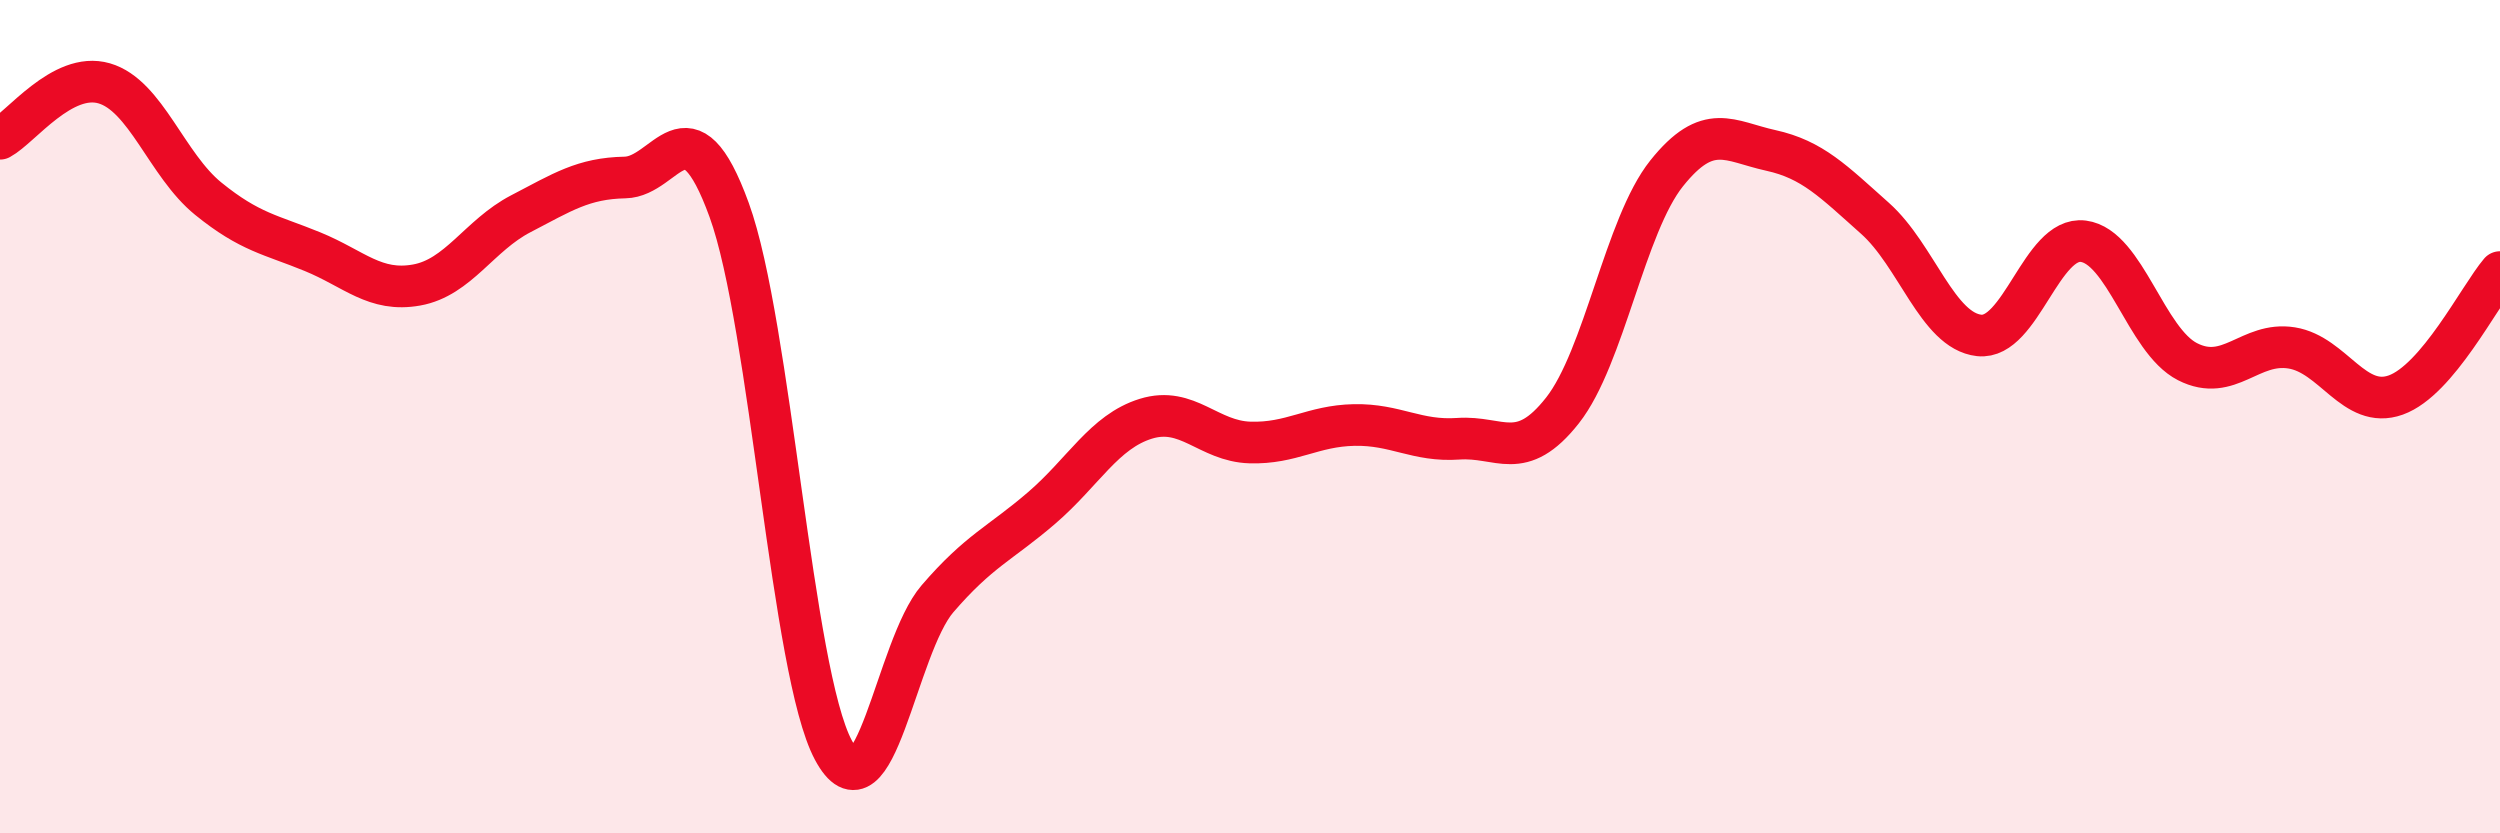
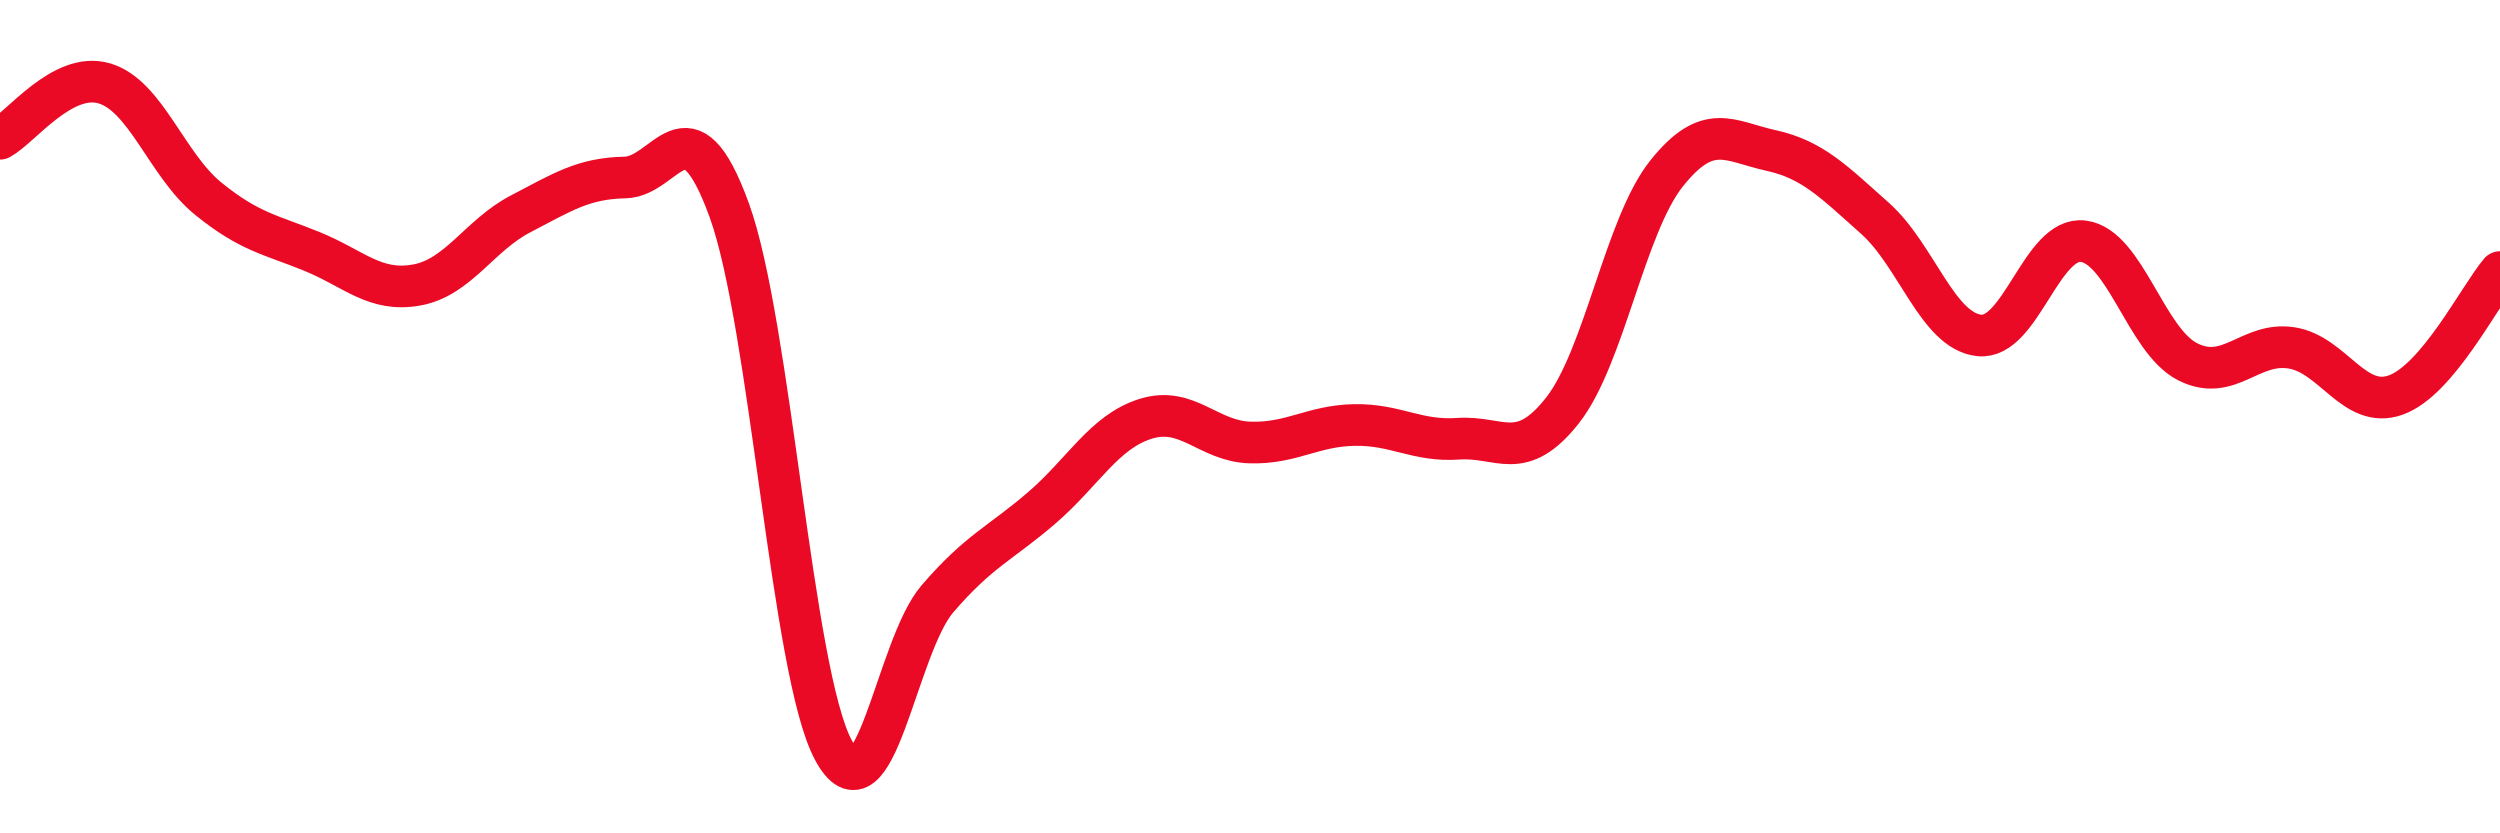
<svg xmlns="http://www.w3.org/2000/svg" width="60" height="20" viewBox="0 0 60 20">
-   <path d="M 0,3.33 C 0.5,3.06 1.5,1.71 2.5,2 C 3.5,2.29 4,3.96 5,4.77 C 6,5.58 6.5,5.63 7.5,6.04 C 8.5,6.45 9,7.02 10,6.84 C 11,6.66 11.5,5.65 12.5,5.13 C 13.5,4.61 14,4.28 15,4.26 C 16,4.24 16.5,2.29 17.5,5.04 C 18.5,7.79 19,16.13 20,18 C 21,19.87 21.5,15.53 22.5,14.37 C 23.5,13.21 24,13.05 25,12.19 C 26,11.33 26.5,10.36 27.5,10.05 C 28.5,9.74 29,10.59 30,10.62 C 31,10.65 31.5,10.22 32.5,10.2 C 33.5,10.18 34,10.6 35,10.53 C 36,10.46 36.5,11.12 37.5,9.85 C 38.5,8.58 39,5.41 40,4.16 C 41,2.91 41.5,3.39 42.5,3.61 C 43.5,3.83 44,4.35 45,5.24 C 46,6.13 46.5,7.94 47.5,8.05 C 48.5,8.16 49,5.66 50,5.79 C 51,5.92 51.5,8.17 52.5,8.68 C 53.5,9.19 54,8.19 55,8.35 C 56,8.51 56.5,9.84 57.5,9.48 C 58.5,9.12 59.5,7.12 60,6.53L60 20L0 20Z" fill="#EB0A25" opacity="0.1" stroke-linecap="round" stroke-linejoin="round" />
  <path d="M 0,3.33 C 0.5,3.06 1.5,1.71 2.5,2 C 3.5,2.29 4,3.96 5,4.77 C 6,5.58 6.5,5.63 7.5,6.04 C 8.5,6.45 9,7.02 10,6.84 C 11,6.66 11.5,5.65 12.5,5.13 C 13.5,4.61 14,4.28 15,4.26 C 16,4.24 16.5,2.29 17.5,5.04 C 18.5,7.79 19,16.13 20,18 C 21,19.87 21.5,15.53 22.5,14.37 C 23.5,13.21 24,13.05 25,12.19 C 26,11.33 26.5,10.36 27.5,10.05 C 28.5,9.74 29,10.59 30,10.62 C 31,10.65 31.5,10.22 32.5,10.2 C 33.5,10.18 34,10.6 35,10.53 C 36,10.46 36.5,11.12 37.5,9.85 C 38.5,8.58 39,5.41 40,4.16 C 41,2.91 41.5,3.39 42.5,3.61 C 43.5,3.83 44,4.35 45,5.24 C 46,6.13 46.5,7.94 47.5,8.05 C 48.5,8.16 49,5.66 50,5.79 C 51,5.92 51.5,8.17 52.5,8.68 C 53.5,9.19 54,8.19 55,8.35 C 56,8.51 56.5,9.84 57.5,9.48 C 58.5,9.12 59.5,7.12 60,6.53" stroke="#EB0A25" stroke-width="1" fill="none" stroke-linecap="round" stroke-linejoin="round" />
</svg>